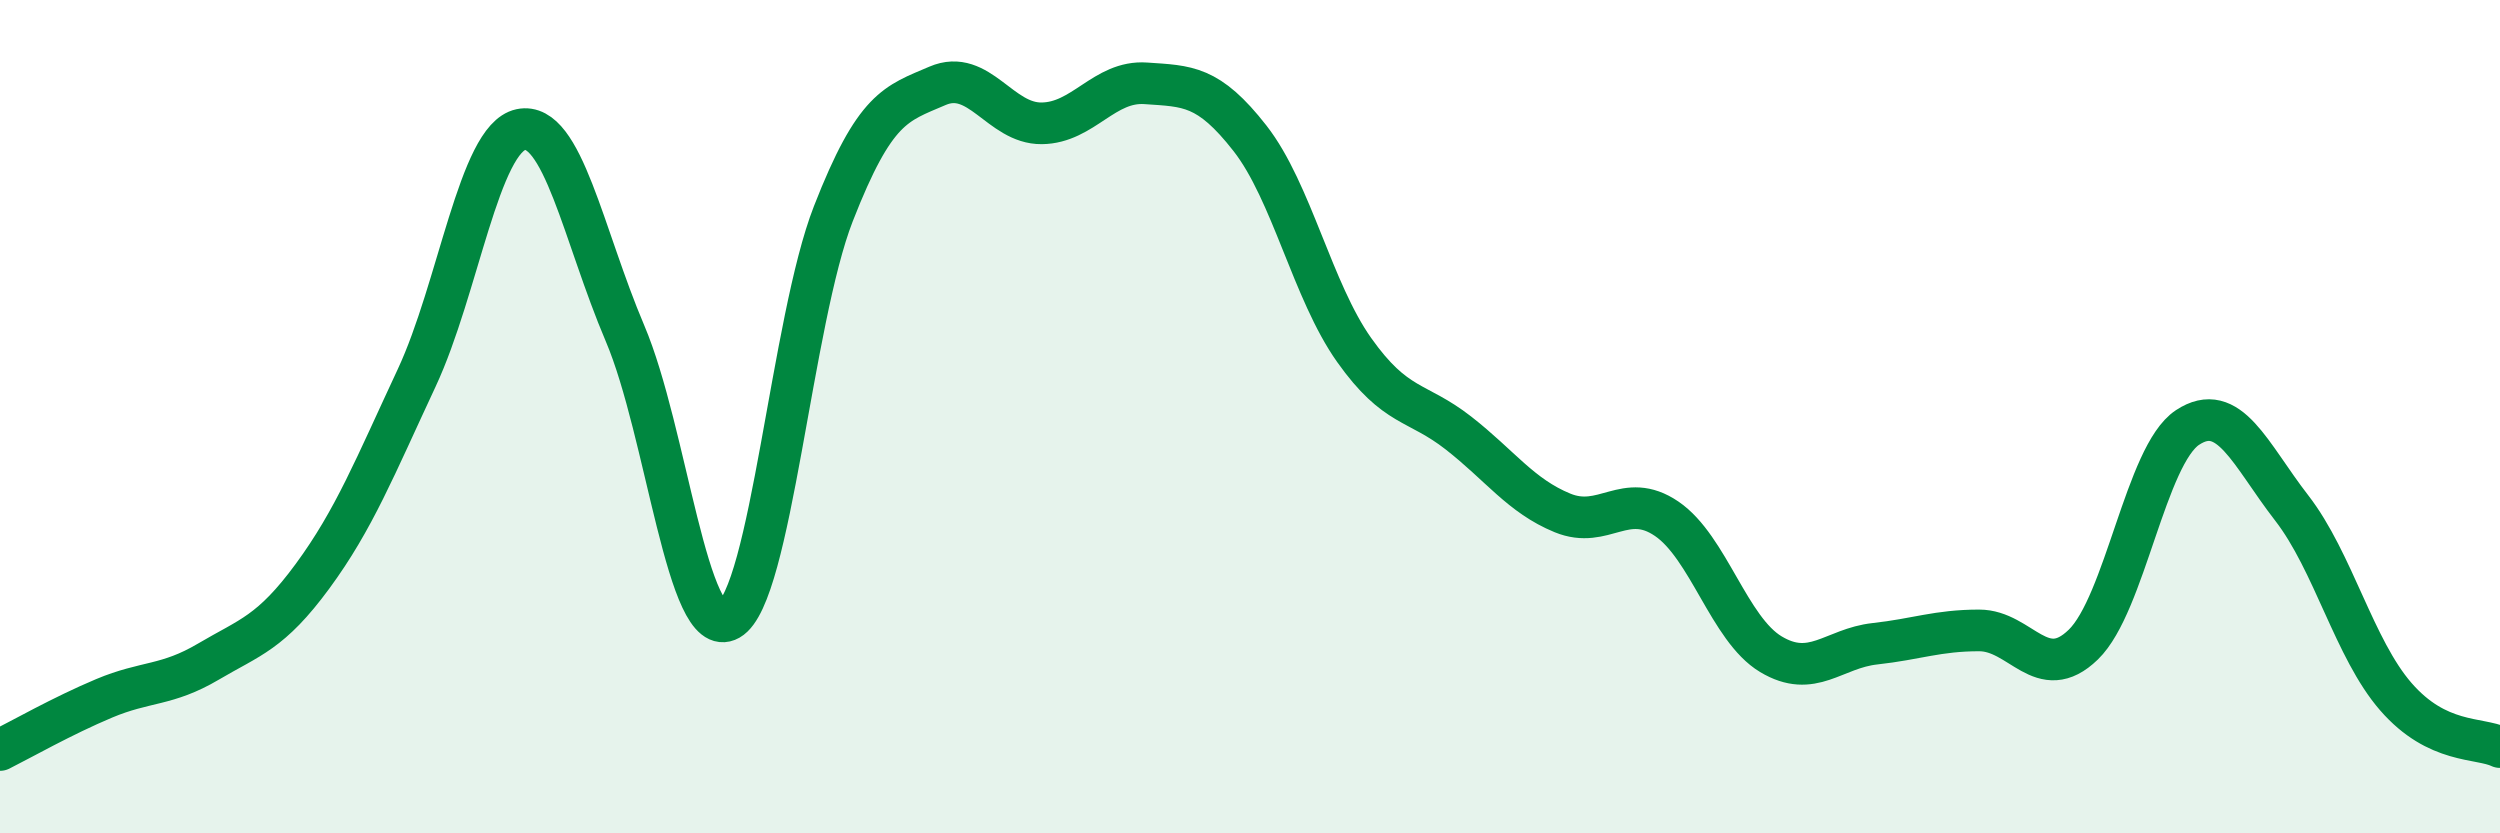
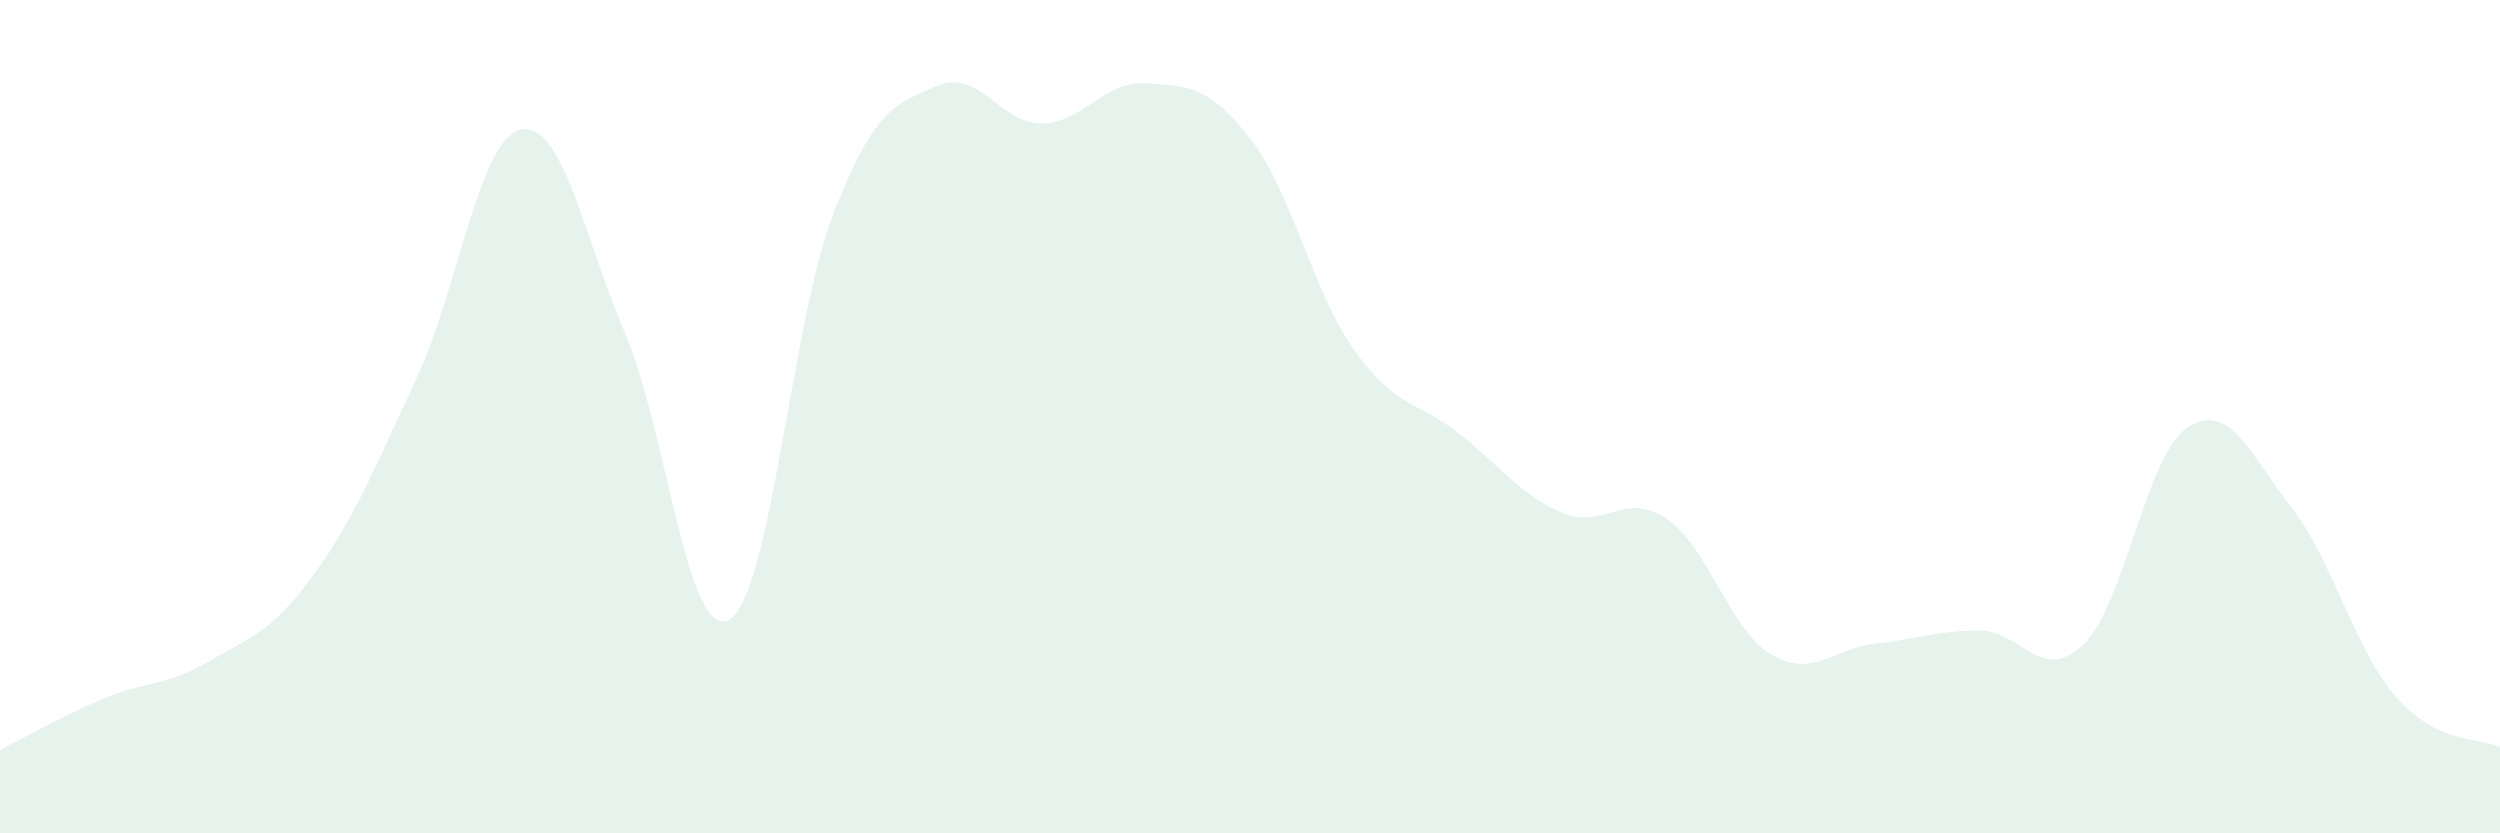
<svg xmlns="http://www.w3.org/2000/svg" width="60" height="20" viewBox="0 0 60 20">
  <path d="M 0,18 C 0.5,17.75 1.5,17.18 2.5,16.76 C 3.5,16.34 4,16.47 5,15.88 C 6,15.29 6.5,15.19 7.5,13.83 C 8.5,12.47 9,11.21 10,9.07 C 11,6.93 11.5,3.32 12.5,3.11 C 13.5,2.9 14,5.65 15,8 C 16,10.35 16.5,15.44 17.5,14.87 C 18.5,14.3 19,7.69 20,5.13 C 21,2.57 21.5,2.49 22.5,2.06 C 23.5,1.63 24,2.97 25,2.96 C 26,2.95 26.5,1.93 27.5,2 C 28.5,2.07 29,2.04 30,3.32 C 31,4.6 31.5,6.99 32.5,8.4 C 33.5,9.81 34,9.61 35,10.39 C 36,11.17 36.5,11.9 37.5,12.31 C 38.5,12.72 39,11.77 40,12.45 C 41,13.13 41.5,15.1 42.5,15.7 C 43.5,16.3 44,15.56 45,15.45 C 46,15.34 46.5,15.13 47.5,15.13 C 48.5,15.13 49,16.44 50,15.47 C 51,14.5 51.5,10.92 52.5,10.26 C 53.5,9.6 54,10.9 55,12.19 C 56,13.48 56.5,15.57 57.5,16.72 C 58.5,17.87 59.5,17.69 60,17.93L60 20L0 20Z" fill="#008740" opacity="0.1" stroke-linecap="round" stroke-linejoin="round" />
-   <path d="M 0,18 C 0.5,17.75 1.5,17.18 2.5,16.76 C 3.5,16.34 4,16.47 5,15.88 C 6,15.29 6.5,15.19 7.5,13.83 C 8.5,12.47 9,11.21 10,9.07 C 11,6.93 11.5,3.32 12.5,3.11 C 13.5,2.9 14,5.65 15,8 C 16,10.35 16.5,15.44 17.5,14.87 C 18.5,14.3 19,7.69 20,5.13 C 21,2.57 21.5,2.49 22.5,2.06 C 23.5,1.63 24,2.97 25,2.96 C 26,2.95 26.5,1.93 27.5,2 C 28.5,2.07 29,2.04 30,3.32 C 31,4.6 31.5,6.99 32.5,8.4 C 33.5,9.81 34,9.61 35,10.39 C 36,11.17 36.5,11.9 37.5,12.31 C 38.5,12.72 39,11.77 40,12.45 C 41,13.13 41.5,15.1 42.5,15.7 C 43.5,16.3 44,15.56 45,15.45 C 46,15.34 46.5,15.13 47.5,15.13 C 48.5,15.13 49,16.44 50,15.47 C 51,14.5 51.5,10.92 52.5,10.26 C 53.5,9.6 54,10.9 55,12.19 C 56,13.48 56.5,15.57 57.5,16.72 C 58.5,17.87 59.5,17.69 60,17.93" stroke="#008740" stroke-width="1" fill="none" stroke-linecap="round" stroke-linejoin="round" />
</svg>